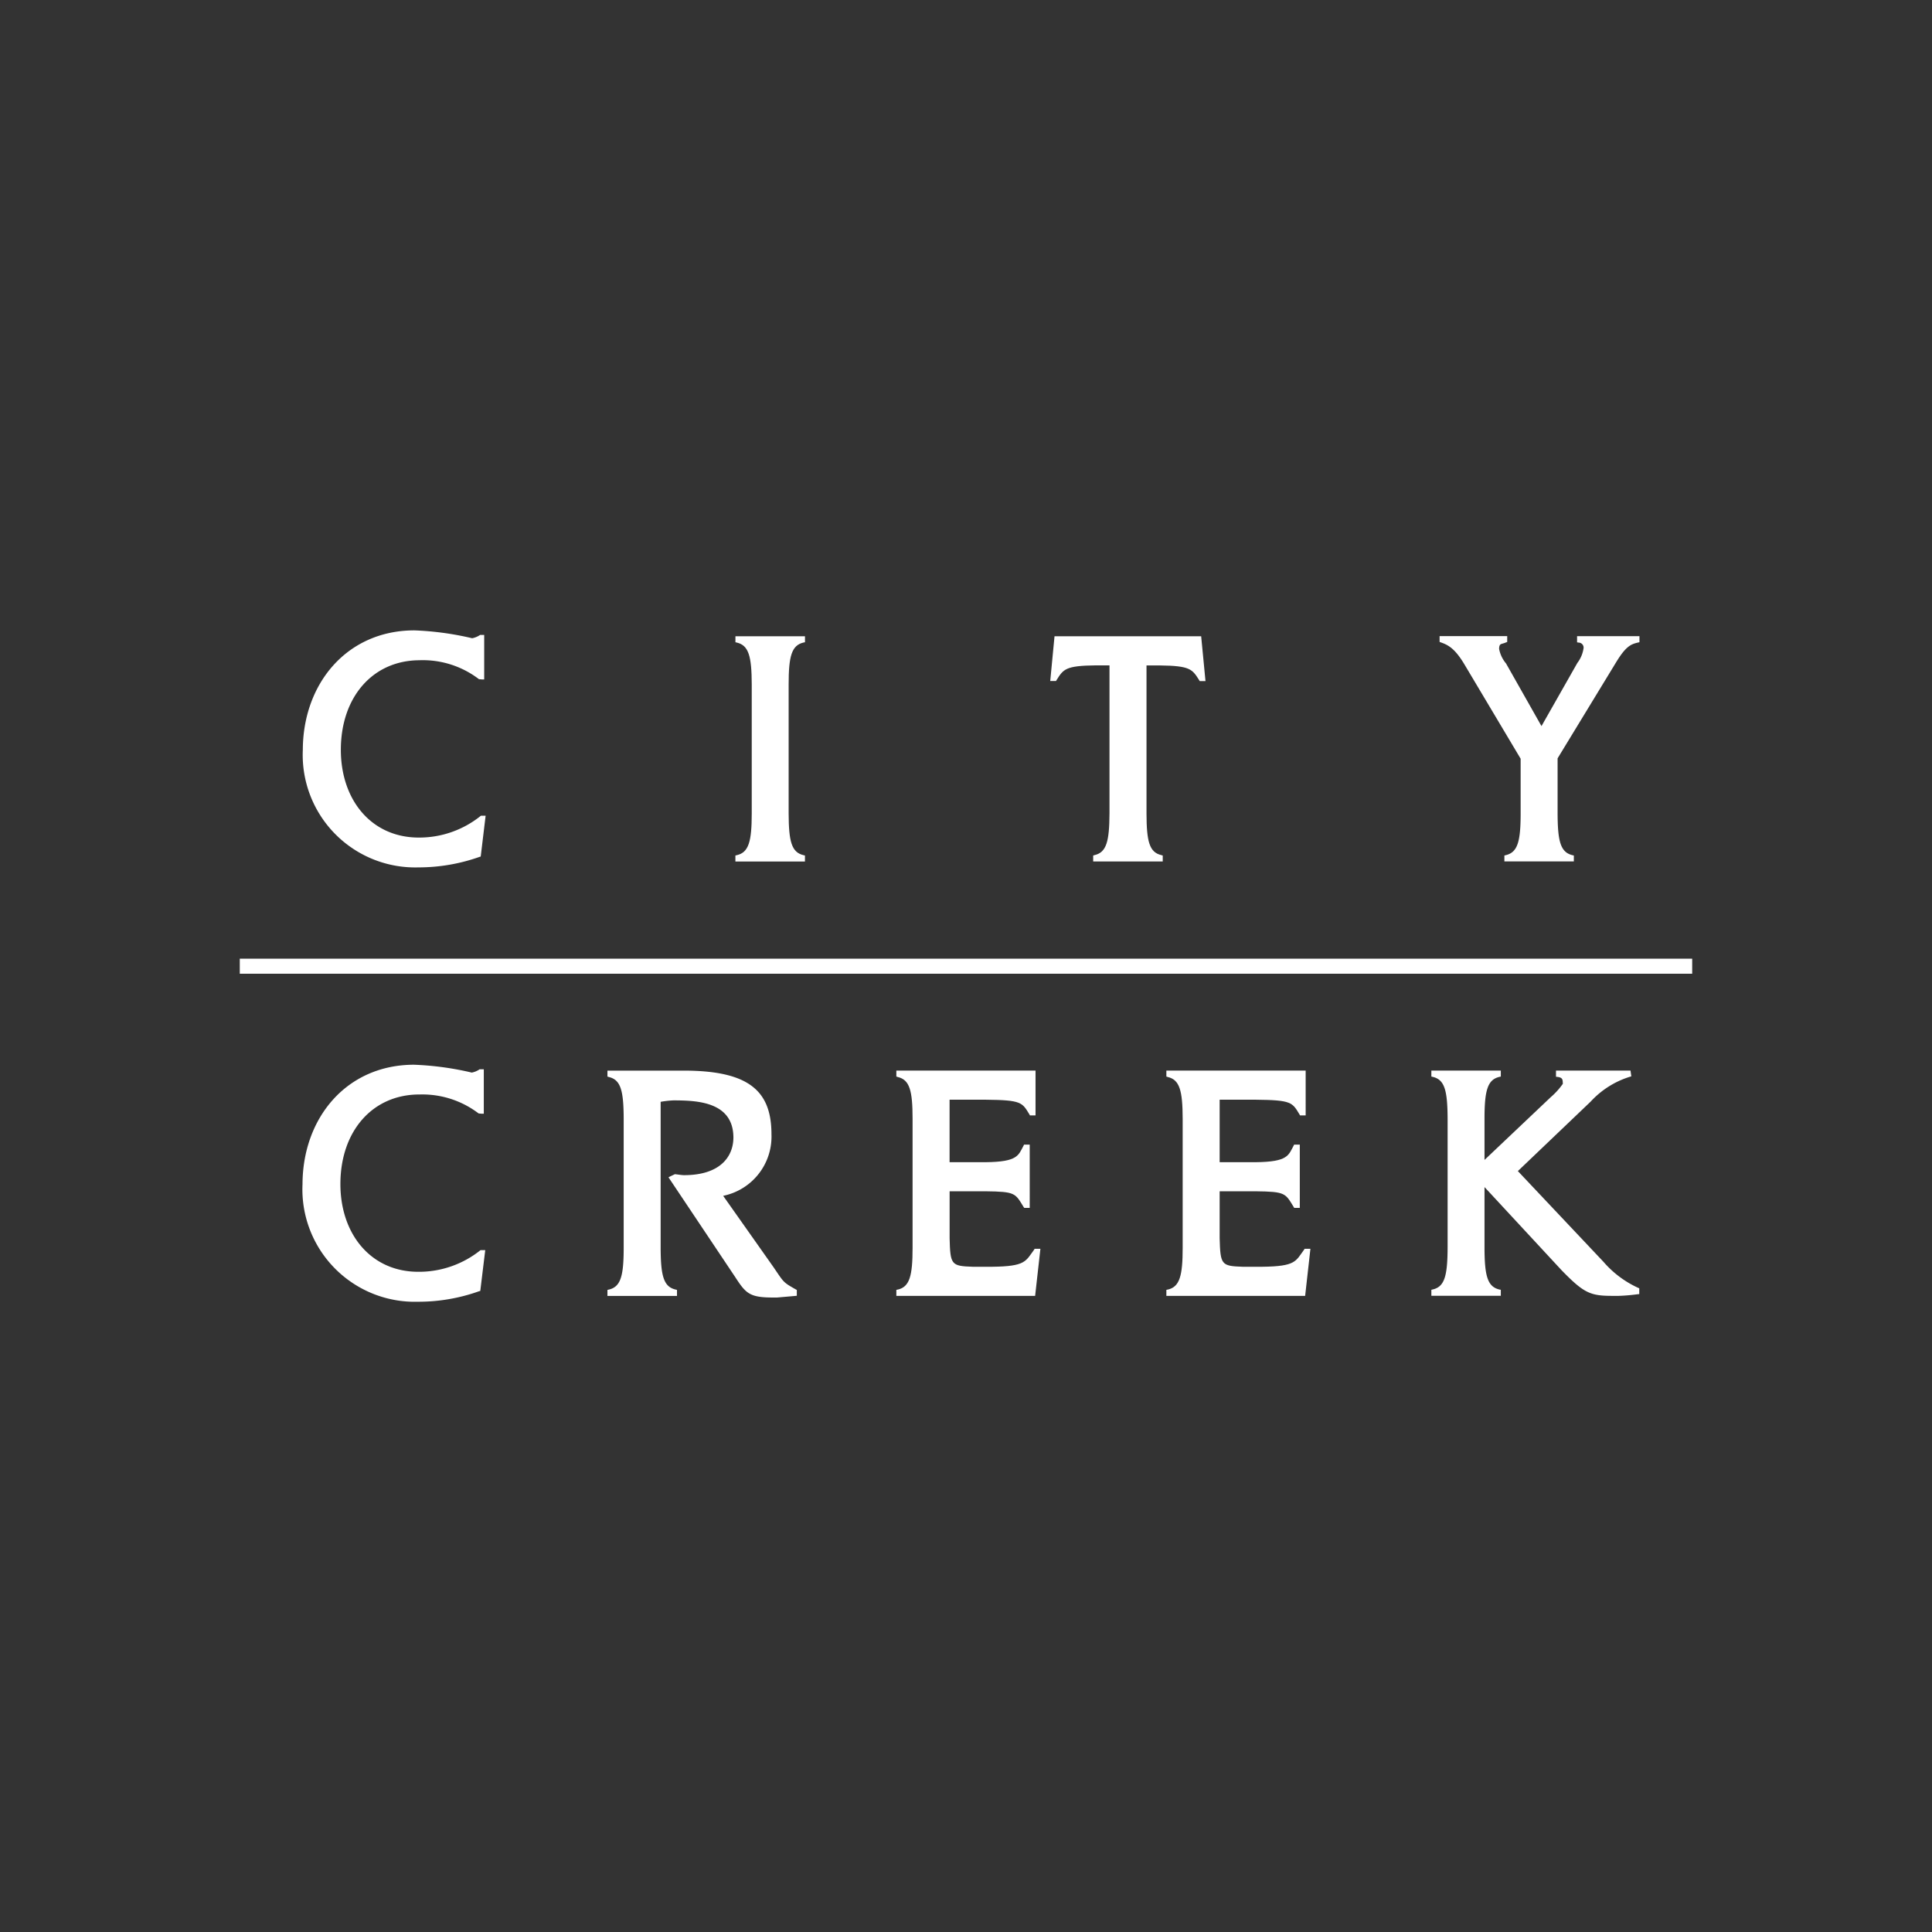
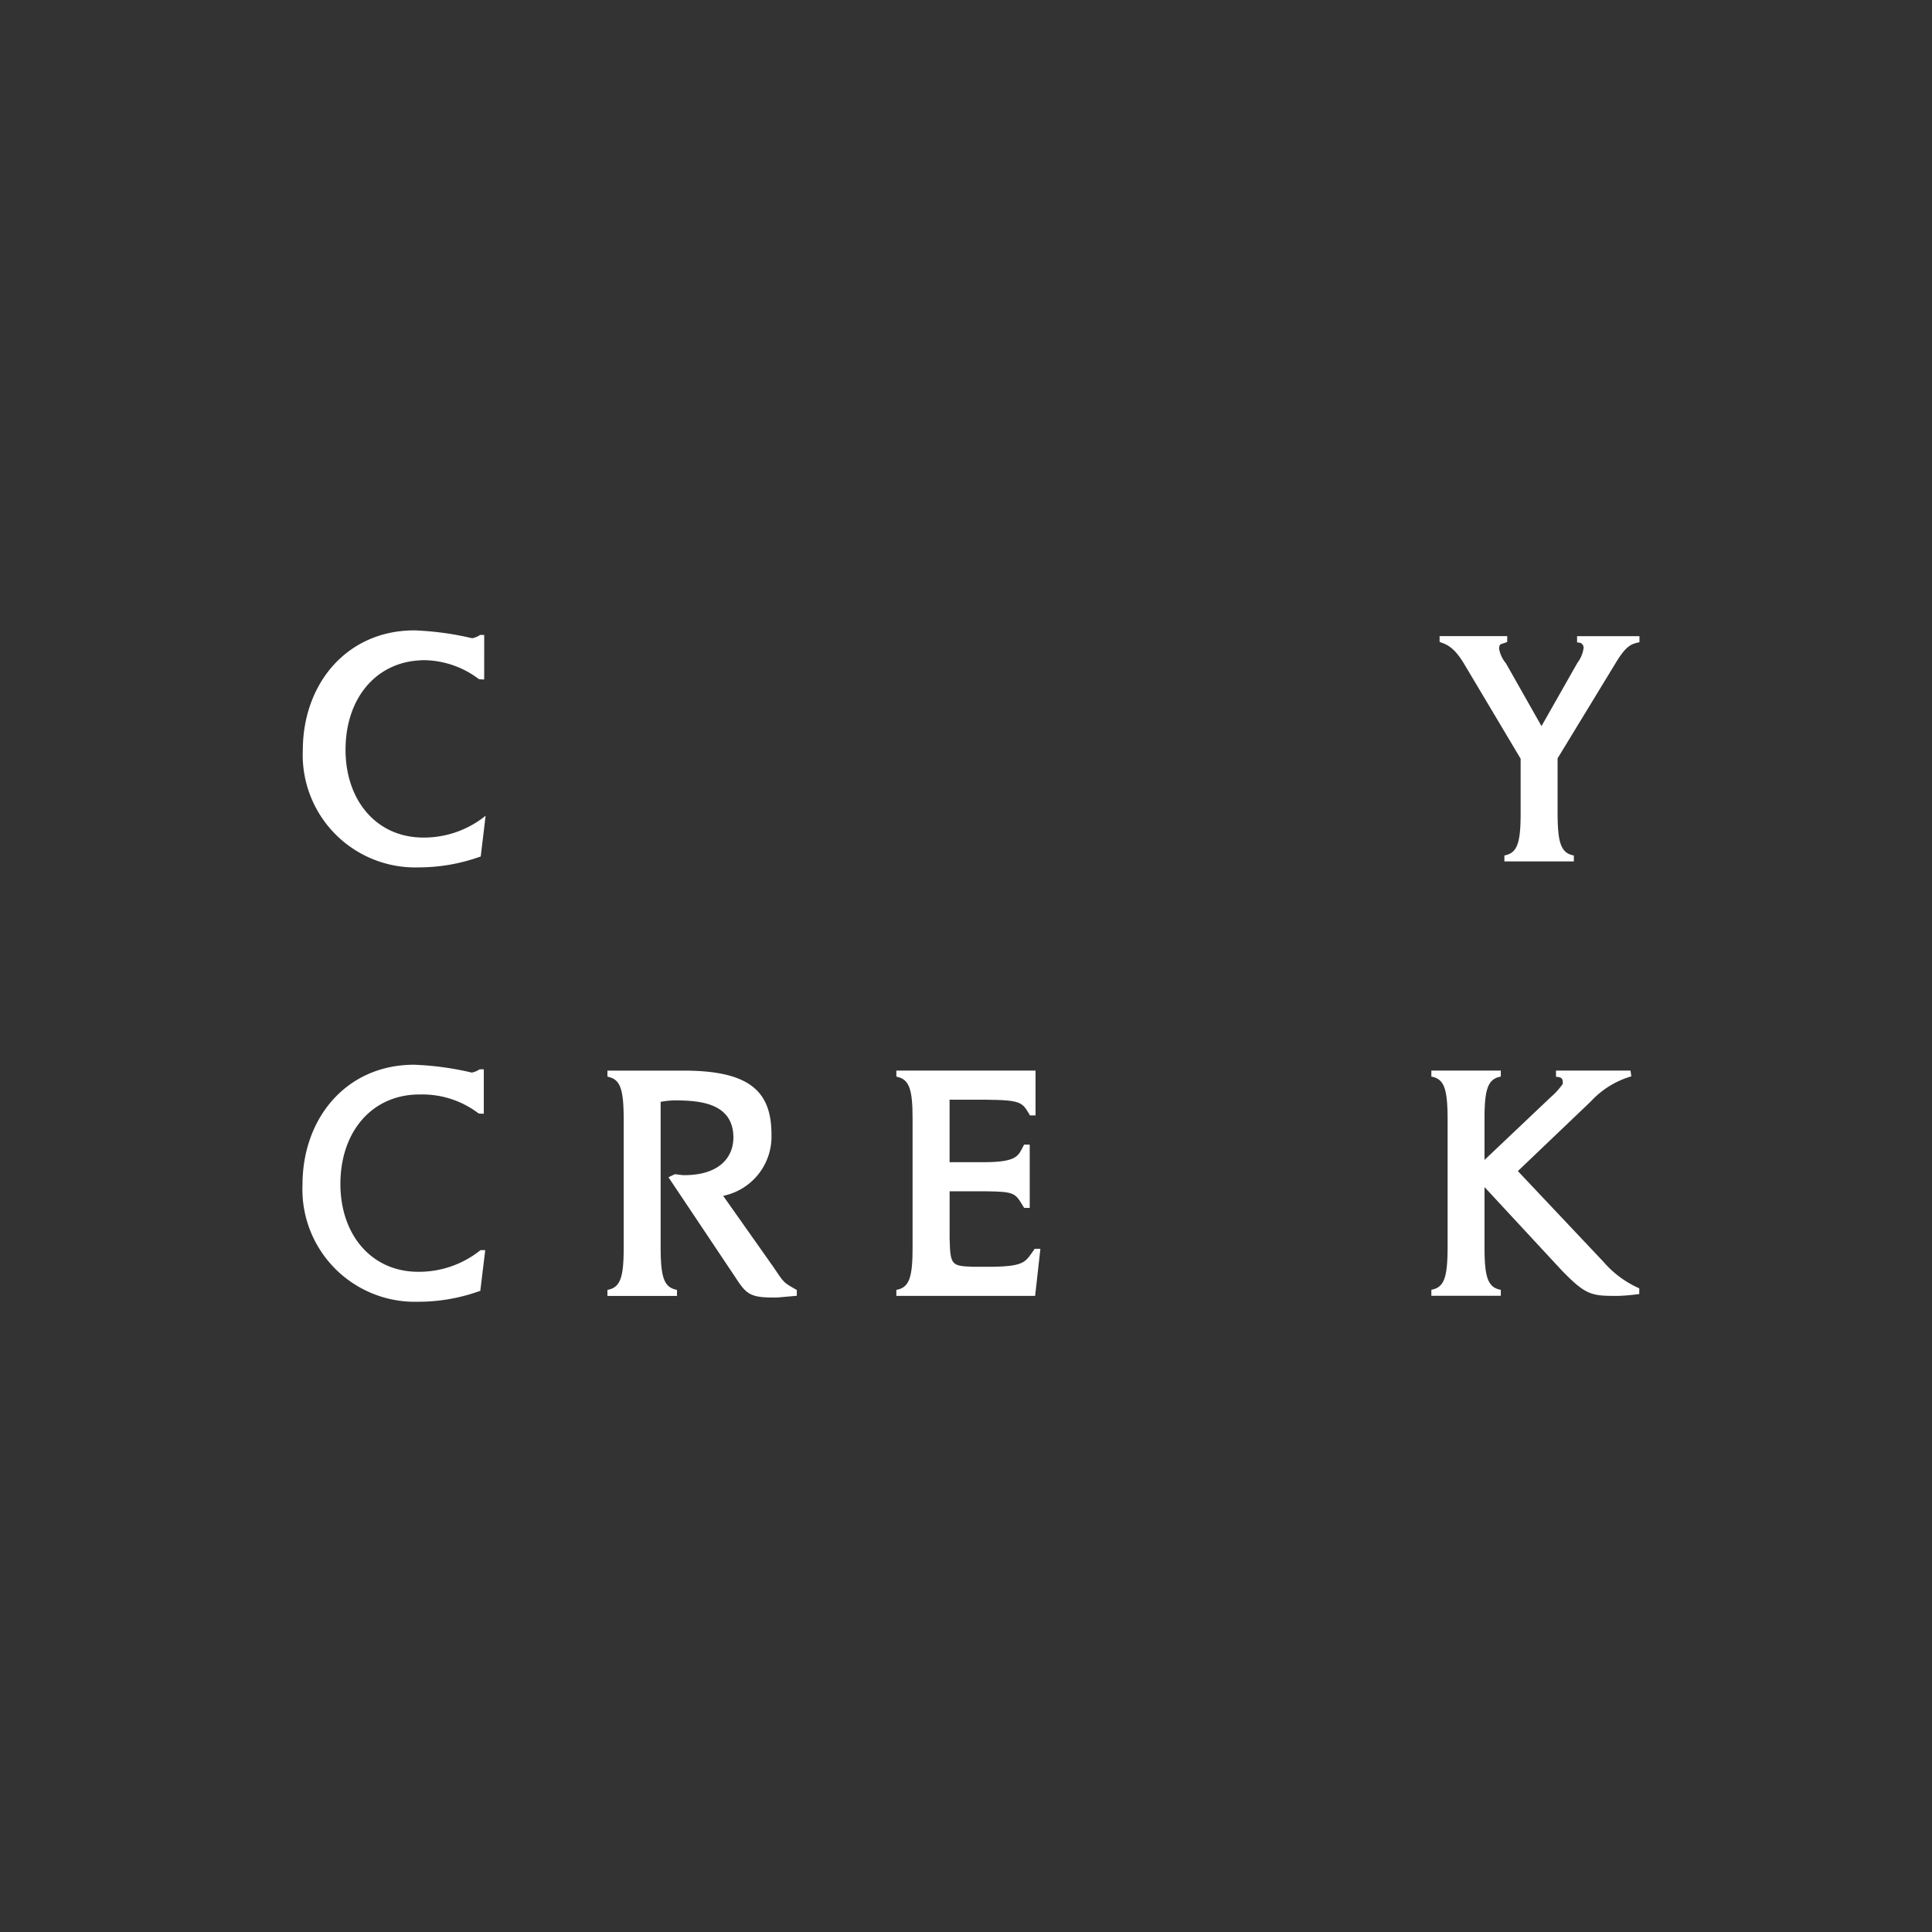
<svg xmlns="http://www.w3.org/2000/svg" width="100" height="100" viewBox="0 0 100 100">
  <rect x="0" y="0" width="100" height="100" fill="#333333" stroke="none" />
  <defs>
    <clipPath id="clip-path">
      <rect id="Rectangle_8009" data-name="Rectangle 8009" width="75.177" height="34.746" fill="#fff" />
    </clipPath>
  </defs>
  <g id="Group_22644" data-name="Group 22644" transform="translate(-529.5 -1804.241)">
-     <rect id="Rectangle_8117" data-name="Rectangle 8117" width="100" height="100" transform="translate(529.5 1804.241)" fill="none" />
    <g id="Group_22643" data-name="Group 22643" transform="translate(-6083.237 -1777.94)">
      <g id="Group_22413" data-name="Group 22413" transform="translate(6625.148 3614.809)">
        <g id="Group_22412" data-name="Group 22412" transform="translate(0 0)" clip-path="url(#clip-path)">
-           <path id="Path_30192" data-name="Path 30192" d="M14.11,18l-.075.017v.311h7.183l.273-2.436h-.3l-.027.044c-.441.6-.424.865-2.163.885H17.975c-1.093-.038-1.145-.1-1.182-1.473V12.915h1.873c1.531.017,1.524.1,1.958.81l.027.048h.29V10.5h-.294l-.024.051c-.27.5-.29.841-1.958.858H16.793V8.175h1.873c1.852.017,1.886.14,2.262.765l.027.048h.29V6.668h-7.21v.308L14.11,7c.612.144.765.7.769,2.163v6.677c0,1.459-.157,2.02-.769,2.163" transform="translate(33.925 16.118)" fill="#fff" />
-           <path id="Path_30193" data-name="Path 30193" d="M17.947,1.6c1.575.017,1.681.195,2.04.762l.027.048h.3L20.09.089H12.5l-.222,2.317h.3l.027-.048c.355-.567.465-.745,2.04-.762h.7V9.254c-.007,1.459-.157,2.02-.772,2.163l-.072.021v.308h3.6v-.308l-.075-.021c-.615-.144-.762-.7-.765-2.163V1.6Z" transform="translate(29.671 0.215)" fill="#fff" />
-           <path id="Path_30194" data-name="Path 30194" d="M7.582,11.42l-.075.017v.311h3.6v-.311l-.075-.017c-.615-.144-.765-.7-.769-2.163V2.58c0-1.459.154-2.02.769-2.166L11.109.4V.089h-3.6V.4l.075.017c.612.147.765.707.769,2.166V9.257c0,1.459-.157,2.02-.769,2.163" transform="translate(18.146 0.215)" fill="#fff" />
-           <path id="Path_30195" data-name="Path 30195" d="M7.007,1.545a4.782,4.782,0,0,1,3.065.981l.171.014h.1V.236h-.212A1.087,1.087,0,0,1,9.72.407,15.479,15.479,0,0,0,6.72,0C3.224.007.962,2.771.955,6.185a5.823,5.823,0,0,0,5.983,6.083h.017a9.446,9.446,0,0,0,3.144-.543l.062-.017.01-.068.246-2.047h-.243a5.072,5.072,0,0,1-3.219,1.131c-2.44,0-4.029-1.931-4.032-4.538,0-2.744,1.661-4.64,4.083-4.64" transform="translate(2.308 0)" fill="#fff" />
+           <path id="Path_30195" data-name="Path 30195" d="M7.007,1.545a4.782,4.782,0,0,1,3.065.981l.171.014h.1V.236h-.212A1.087,1.087,0,0,1,9.72.407,15.479,15.479,0,0,0,6.72,0C3.224.007.962,2.771.955,6.185a5.823,5.823,0,0,0,5.983,6.083h.017a9.446,9.446,0,0,0,3.144-.543l.062-.017.01-.068.246-2.047a5.072,5.072,0,0,1-3.219,1.131c-2.44,0-4.029-1.931-4.032-4.538,0-2.744,1.661-4.64,4.083-4.64" transform="translate(2.308 0)" fill="#fff" />
          <path id="Path_30196" data-name="Path 30196" d="M21.618.409l.055-.024v-.3h-3.5v.3l.065.024c.376.133.728.308,1.23,1.155l2.9,4.866V9.256c0,1.459-.154,2.02-.769,2.166l-.072.017v.308h3.595V11.44l-.072-.017c-.615-.147-.765-.707-.769-2.166V6.41l3.041-4.992c.5-.817.762-.916,1.114-1L28.518.4V.088H25.289V.406l.085.014a.26.26,0,0,1,.253.273,1.627,1.627,0,0,1-.321.776L23.447,4.742,21.612,1.5a1.65,1.65,0,0,1-.359-.759c.01-.308.12-.219.366-.335" transform="translate(43.929 0.213)" fill="#fff" />
          <path id="Path_30197" data-name="Path 30197" d="M10.02,18l-.075.017v.311h7.183l.273-2.436h-.3l-.024.044c-.444.6-.434.865-2.166.885H13.888c-1.1-.038-1.152-.1-1.186-1.473V12.915h1.873c1.531.017,1.521.1,1.955.81l.034.048h.284V10.5h-.294l-.024.051c-.27.5-.29.841-1.955.858H12.7V8.175h1.873c1.852.017,1.883.14,2.262.765l.024.048h.29V6.668H9.945v.308L10.02,7c.612.144.765.7.765,2.163v6.677c0,1.459-.154,2.02-.765,2.163" transform="translate(24.039 16.118)" fill="#fff" />
          <path id="Path_30198" data-name="Path 30198" d="M24.784,16.995c1.179,1.213,1.5,1.333,2.672,1.333.092,0,.181,0,.284,0a9.71,9.71,0,0,0,.988-.085l.082-.007v-.3l-.058-.024a5.246,5.246,0,0,1-1.791-1.343l-4.435-4.7L26.3,8.267a4.606,4.606,0,0,1,2.02-1.278l.079-.024-.031-.215-.01-.082H24.5v.318l.085.01c.29.034.256.178.27.355a3.753,3.753,0,0,1-.629.694L20.8,11.291V9.156c0-1.459.157-2.02.772-2.163l.072-.017V6.668H18.049v.308l.072.017c.615.144.762.7.769,2.163v6.677c-.007,1.459-.154,2.02-.769,2.163l-.072.017v.311h3.595v-.311L21.572,18c-.615-.144-.769-.7-.772-2.163v-3.14Z" transform="translate(43.627 16.118)" fill="#fff" />
-           <rect id="Rectangle_8008" data-name="Rectangle 8008" width="75.177" height="0.779" transform="translate(0 16.993)" fill="#fff" />
          <path id="Path_30199" data-name="Path 30199" d="M9.56,12.081c-.154,0-.321-.034-.5-.051l-.239.113-.092.048,3.444,5.15c.564.868.748,1.073,1.985,1.073.058,0,.123,0,.188,0l.936-.082.089-.01v-.3l-.051-.027c-.69-.39-.612-.362-1.179-1.186L11.559,13.15a3.129,3.129,0,0,0,2.5-3.181c0-2.238-1.148-3.3-4.548-3.3H5.569v.308L5.641,7c.615.144.765.7.769,2.163v6.677c0,1.459-.154,2.02-.769,2.163l-.072.017v.311h3.6v-.311L9.092,18c-.612-.144-.765-.7-.769-2.163V8.284A4.923,4.923,0,0,1,9,8.209c1.148.007,3.086.041,3.089,1.927-.007,1.011-.711,1.938-2.532,1.944" transform="translate(13.461 16.118)" fill="#fff" />
          <path id="Path_30200" data-name="Path 30200" d="M7,8.123a4.8,4.8,0,0,1,3.069.981l.167.014h.1v-2.3h-.215a1.087,1.087,0,0,1-.407.171,15.478,15.478,0,0,0-3-.407c-3.5.01-5.754,2.771-5.761,6.185a5.819,5.819,0,0,0,5.98,6.083H6.95a9.337,9.337,0,0,0,3.14-.543l.065-.017.007-.062.249-2.05h-.243A5.091,5.091,0,0,1,6.946,17.3c-2.436,0-4.029-1.931-4.032-4.538,0-2.744,1.661-4.637,4.083-4.64" transform="translate(2.294 15.9)" fill="#fff" />
        </g>
      </g>
    </g>
  </g>
</svg>